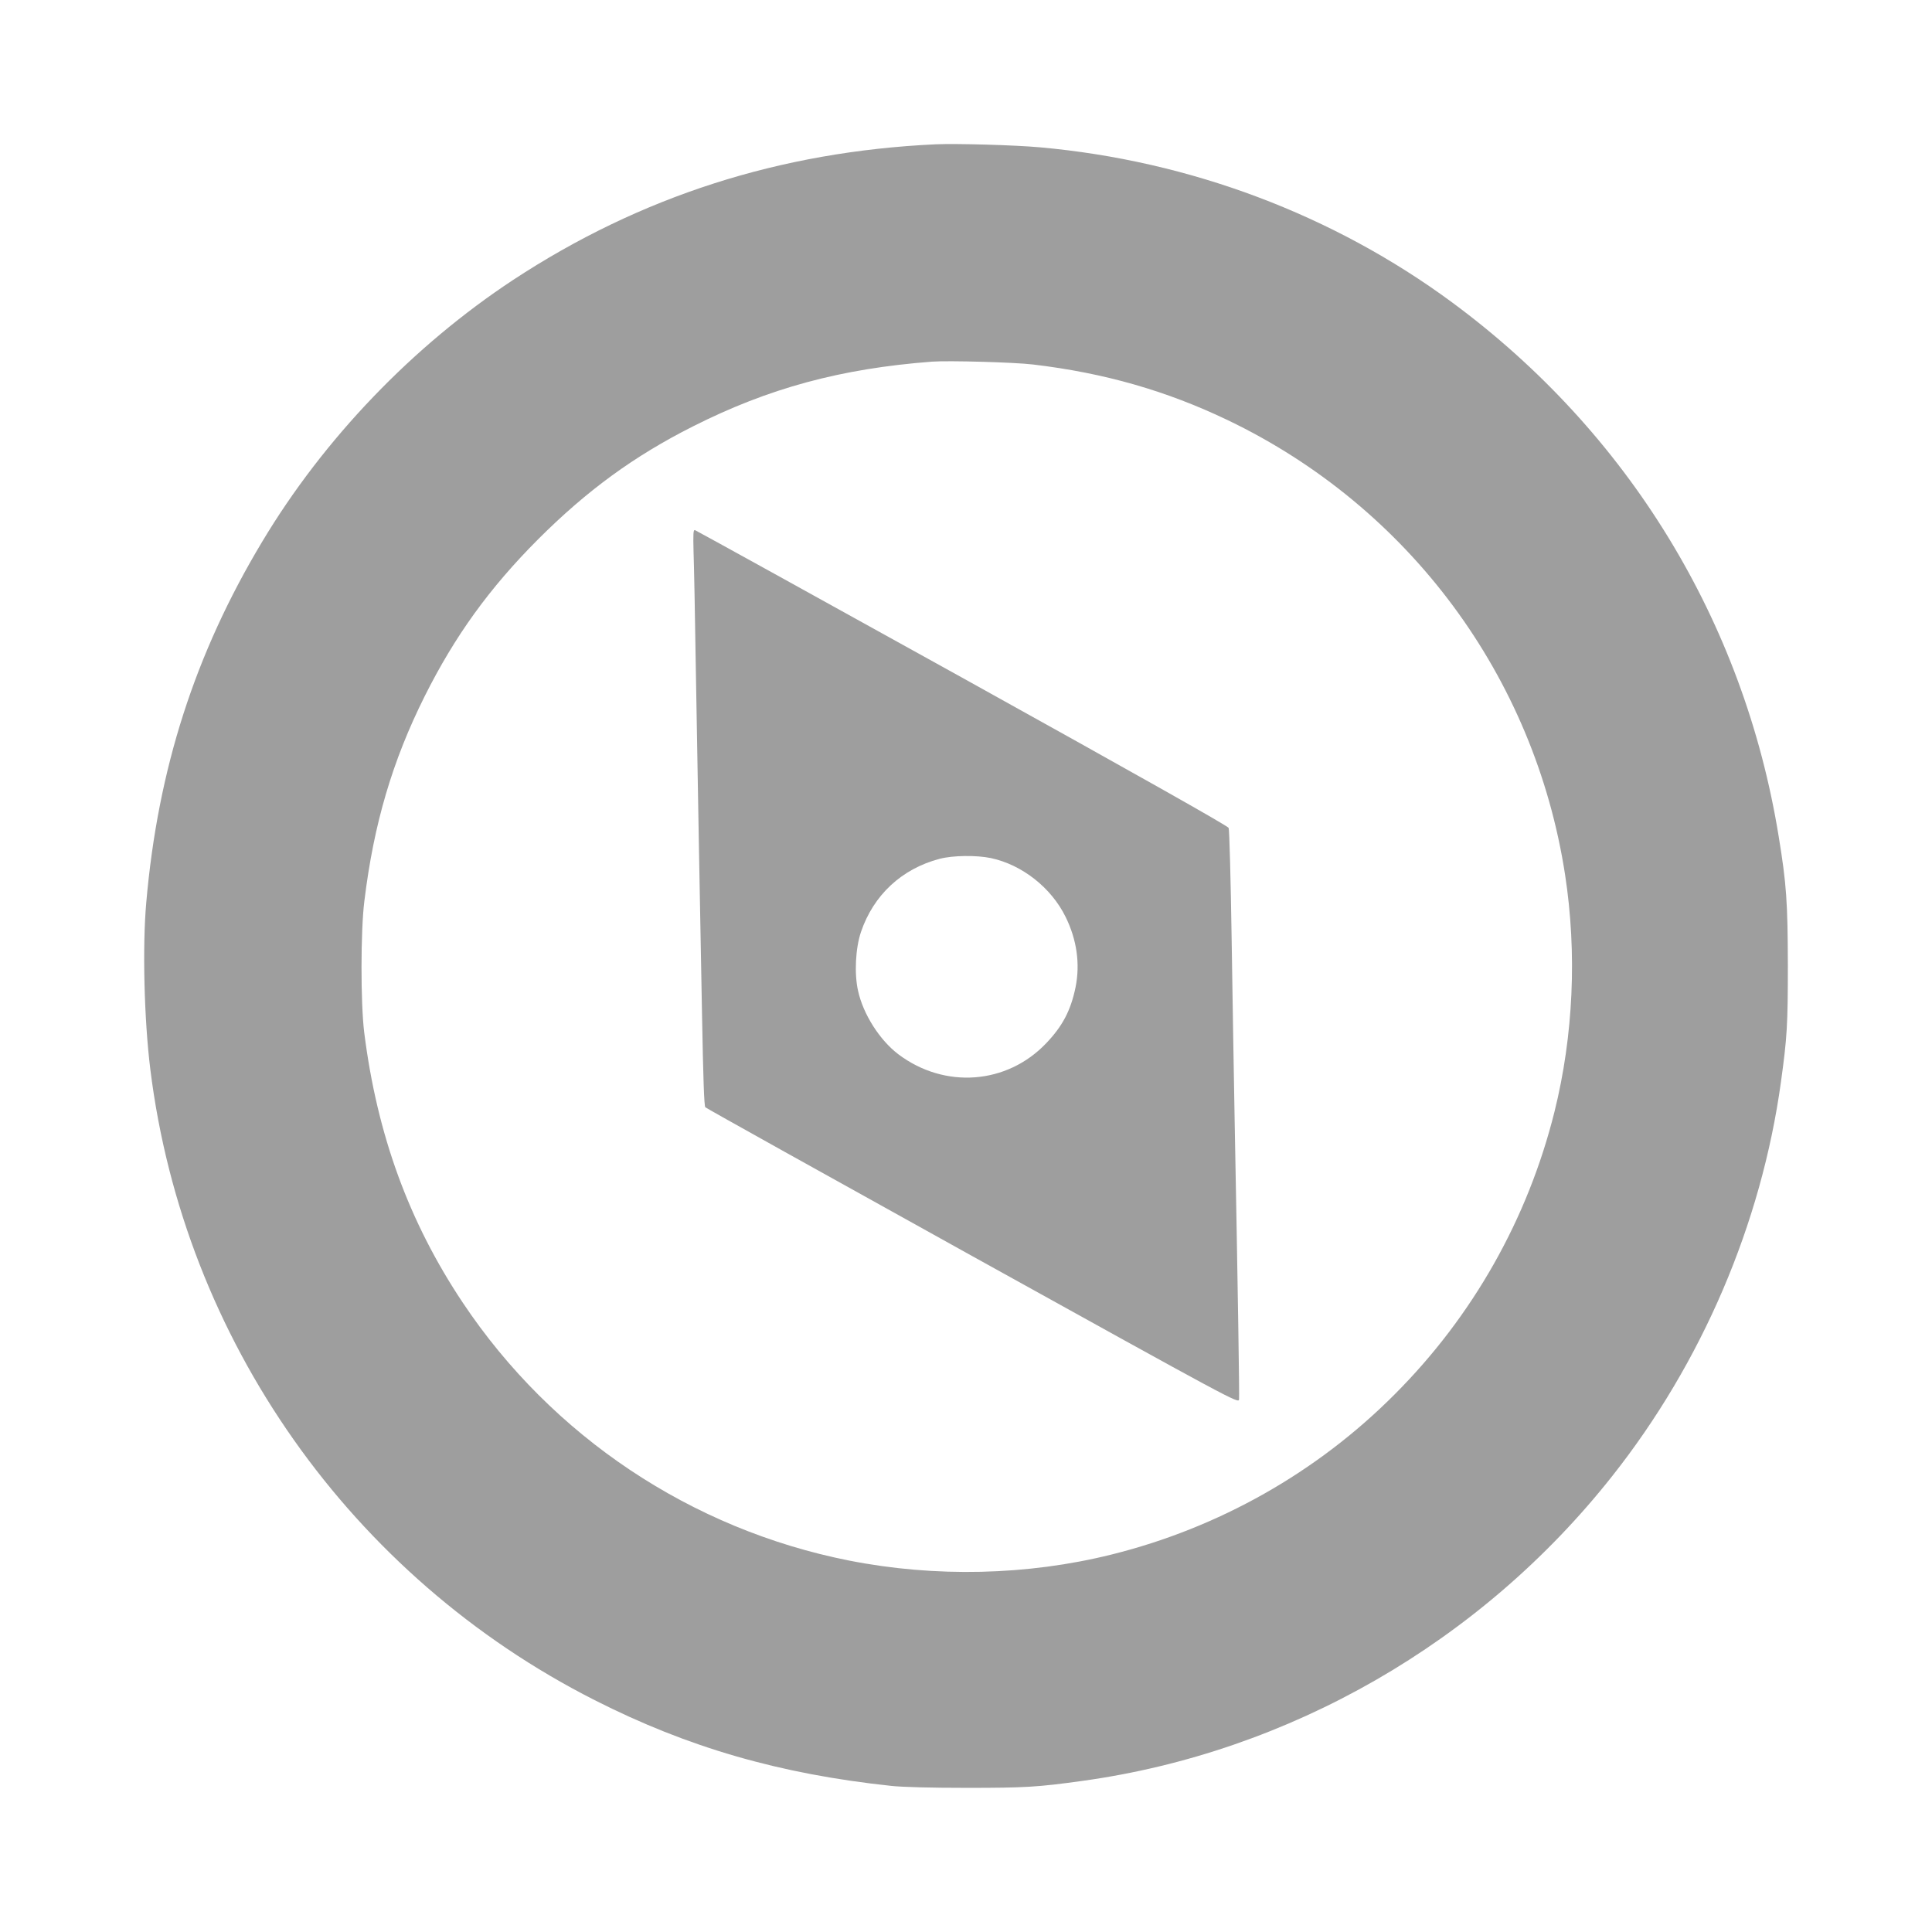
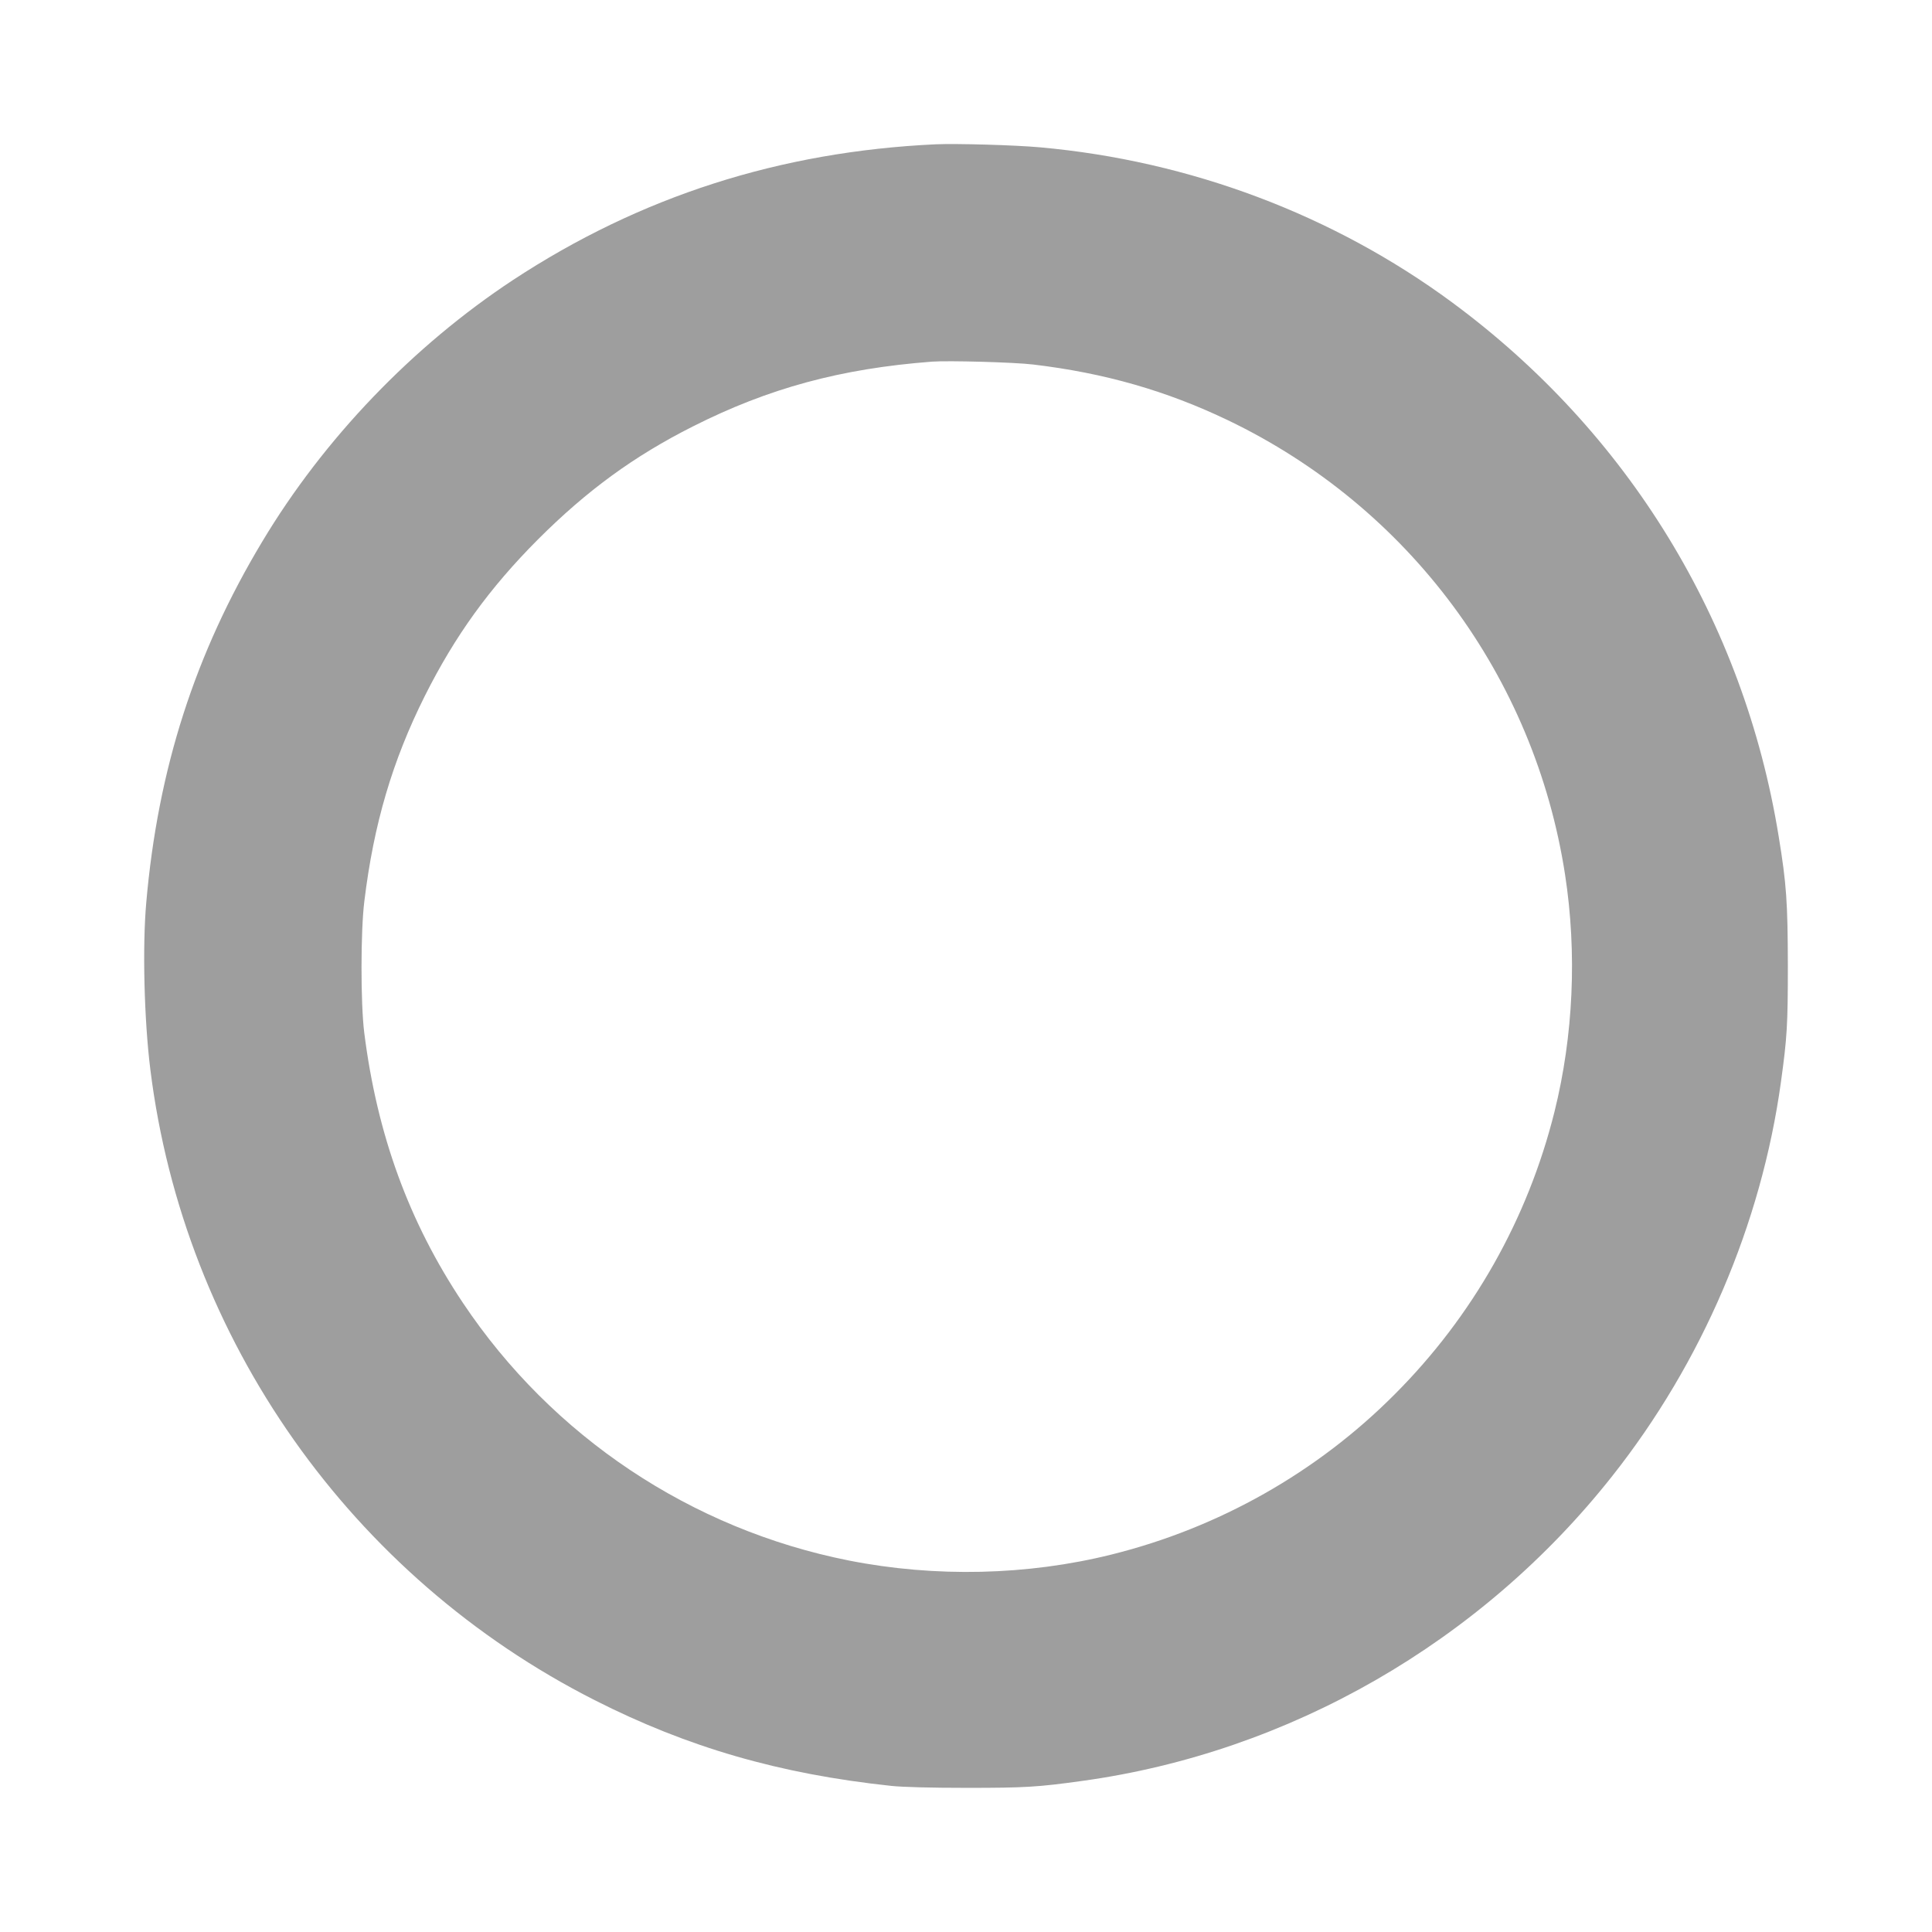
<svg xmlns="http://www.w3.org/2000/svg" version="1.0" width="1280pt" height="1280pt" viewBox="0 0 1280 1280" preserveAspectRatio="xMidYMid meet">
  <g transform="translate(0,1280) scale(0.1,-0.1)" fill="#9e9e9e" stroke="none">
    <path d="M6200 11844 c-1032 -48 -1958 -345 -2801 -899 -664 -438 -1253 -1051 -1662 -1734 -445 -741 -691 -1506 -768 -2391 -26 -292 -14 -776 27 -1105 222 -1789 1330 -3361 2944 -4179 617 -313 1224 -489 1965 -568 76 -8 259 -13 500 -13 386 0 470 5 765 46 1372 189 2642 919 3511 2019 595 752 988 1670 1118 2610 41 297 46 378 46 775 -1 418 -9 538 -61 855 -231 1424 -997 2676 -2164 3537 -788 581 -1738 938 -2730 1027 -167 15 -552 26 -690 20z m645 -1459 c472 -56 883 -174 1290 -369 1200 -576 2032 -1699 2234 -3011 80 -519 55 -1067 -70 -1570 -177 -711 -542 -1356 -1060 -1874 -514 -516 -1163 -883 -1874 -1060 -558 -139 -1168 -153 -1740 -40 -1045 207 -1966 821 -2558 1707 -358 536 -569 1115 -654 1792 -24 194 -24 672 1 870 62 511 186 930 400 1358 200 399 428 715 750 1038 324 324 636 552 1027 749 501 253 979 383 1584 429 107 8 547 -4 670 -19z" />
-     <path d="M4595 9143 c3 -81 10 -429 15 -773 6 -344 15 -861 20 -1150 5 -289 15 -799 21 -1135 8 -437 14 -613 22 -621 7 -7 804 -451 1772 -988 1730 -959 1760 -975 1764 -948 3 25 -7 679 -29 1842 -5 267 -14 809 -20 1205 -6 396 -15 729 -20 740 -5 13 -610 354 -1765 995 -967 536 -1764 976 -1771 978 -11 3 -12 -26 -9 -145z m1970 -2028 c206 -44 400 -196 495 -390 74 -150 97 -310 66 -465 -32 -155 -86 -258 -195 -372 -260 -273 -672 -304 -979 -73 -123 93 -233 265 -267 420 -26 114 -17 283 19 390 83 245 270 419 521 485 87 23 243 25 340 5z" />
  </g>
</svg>